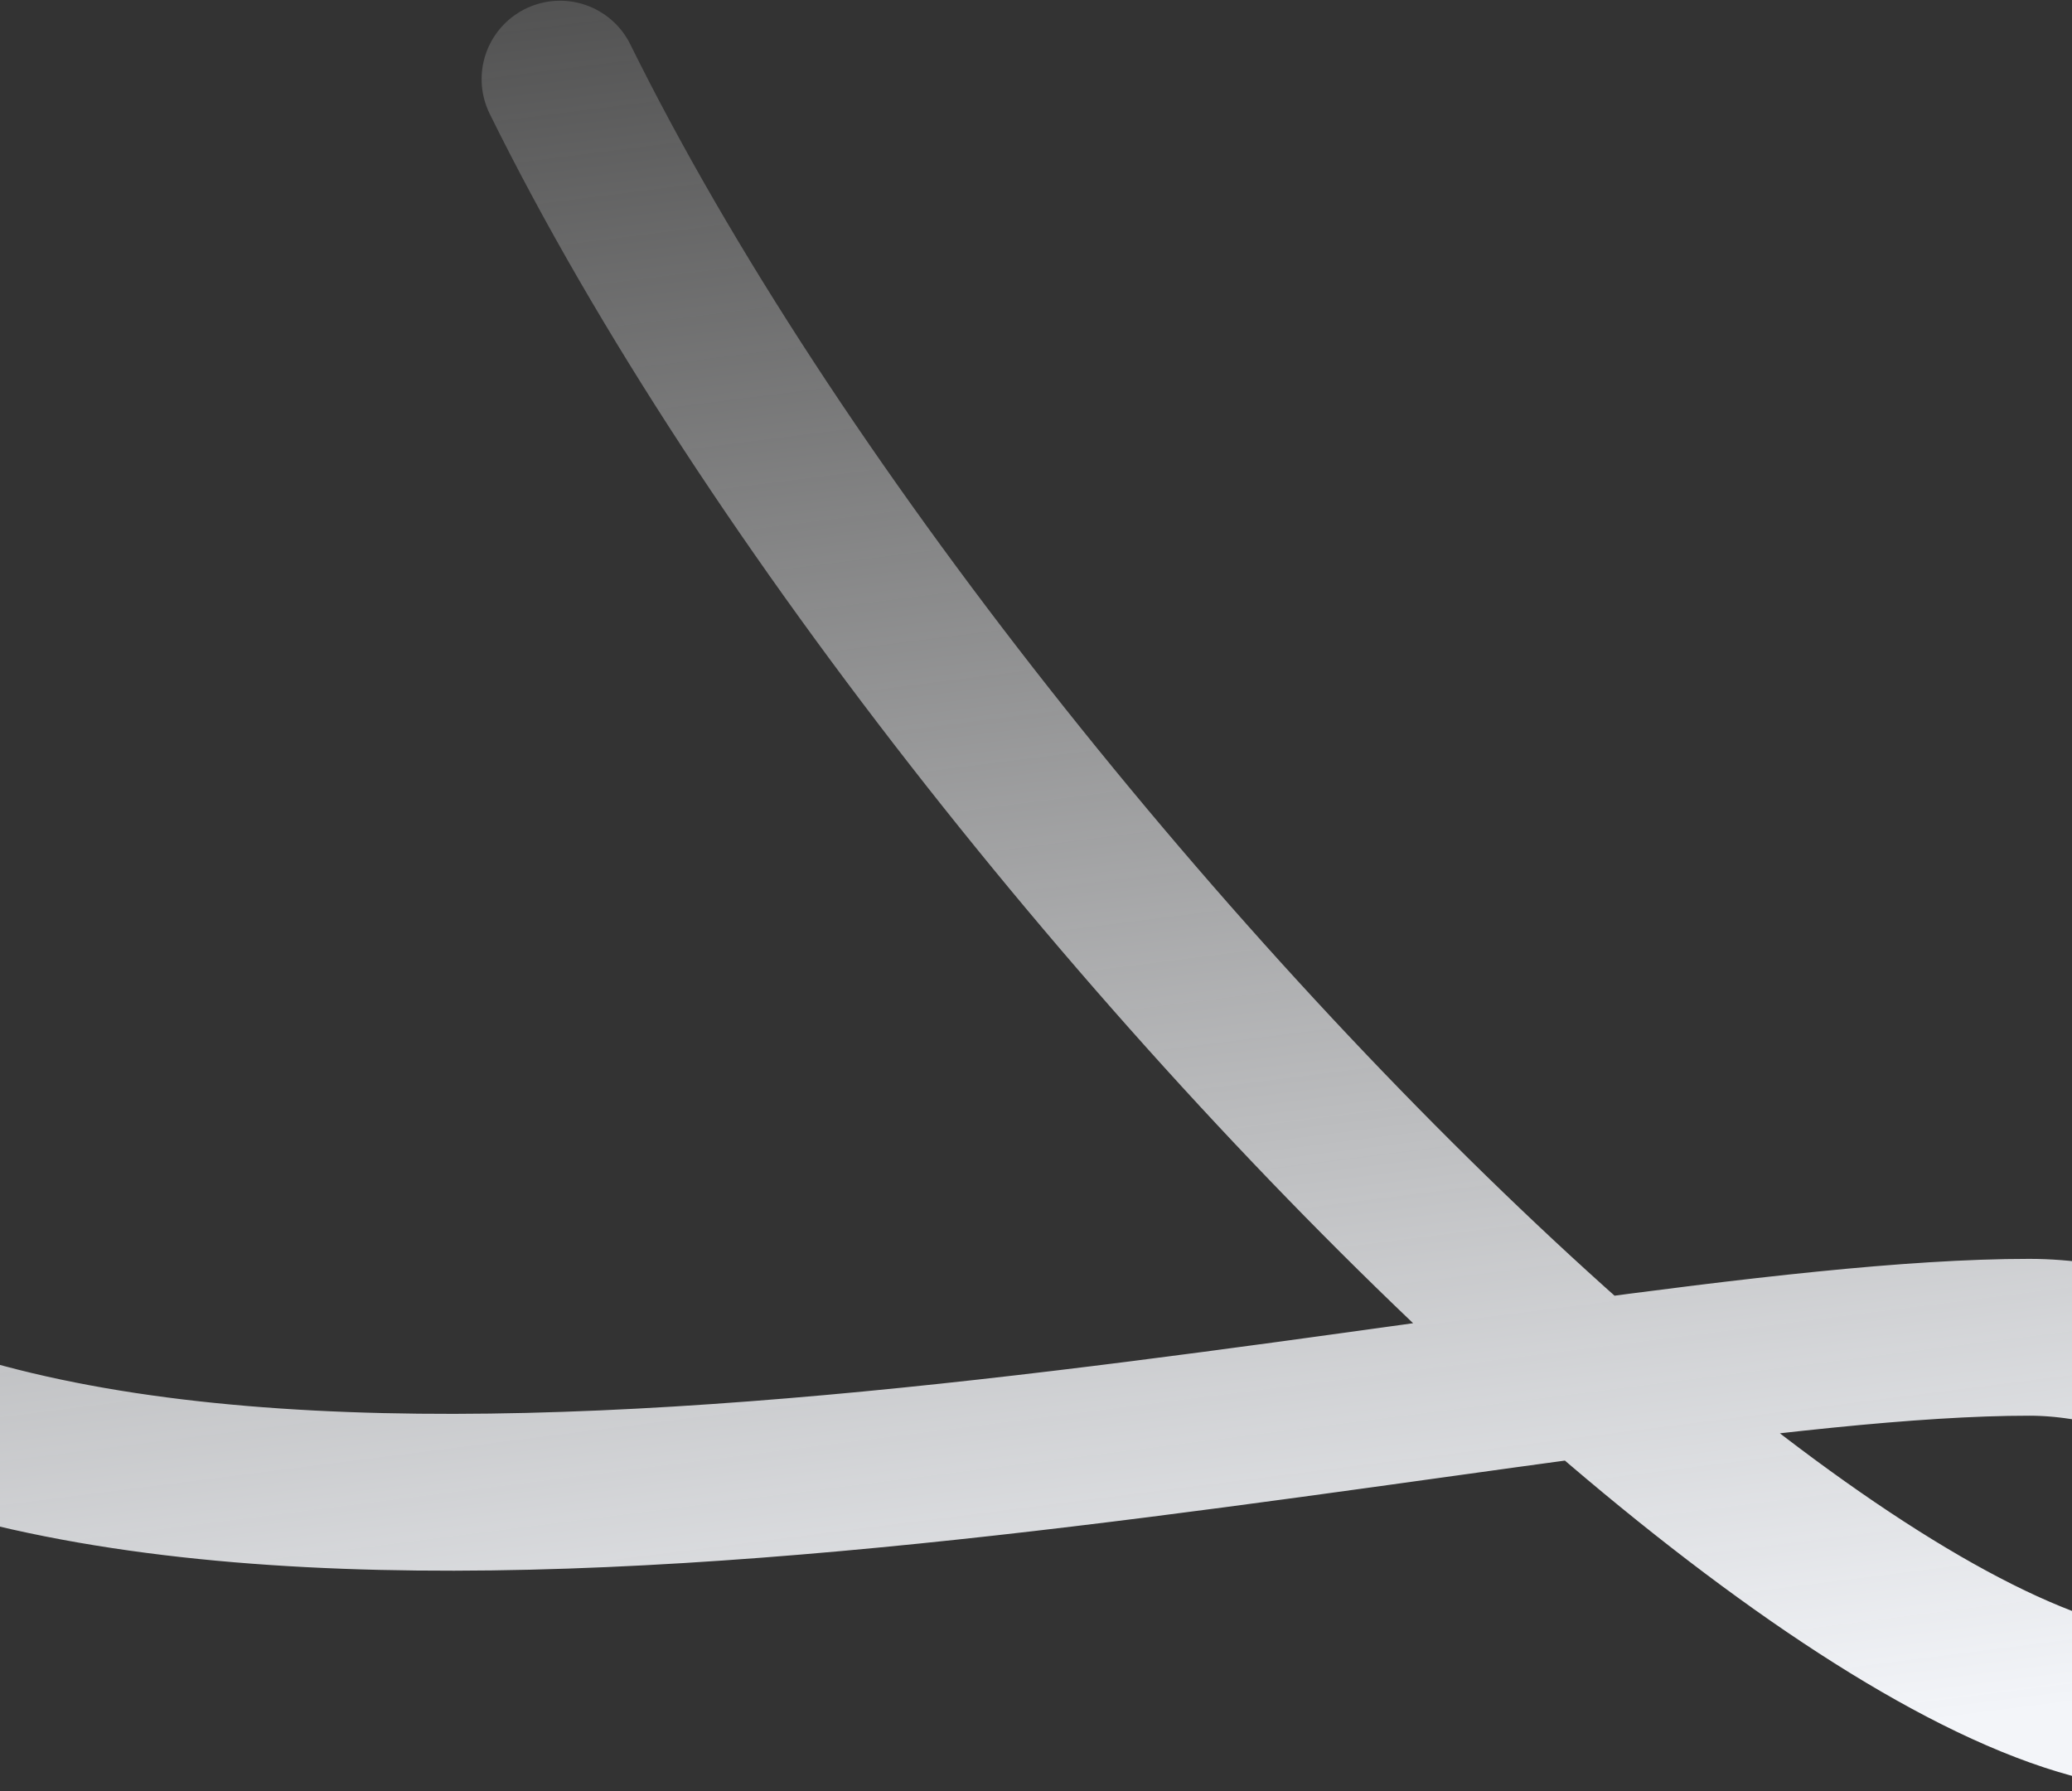
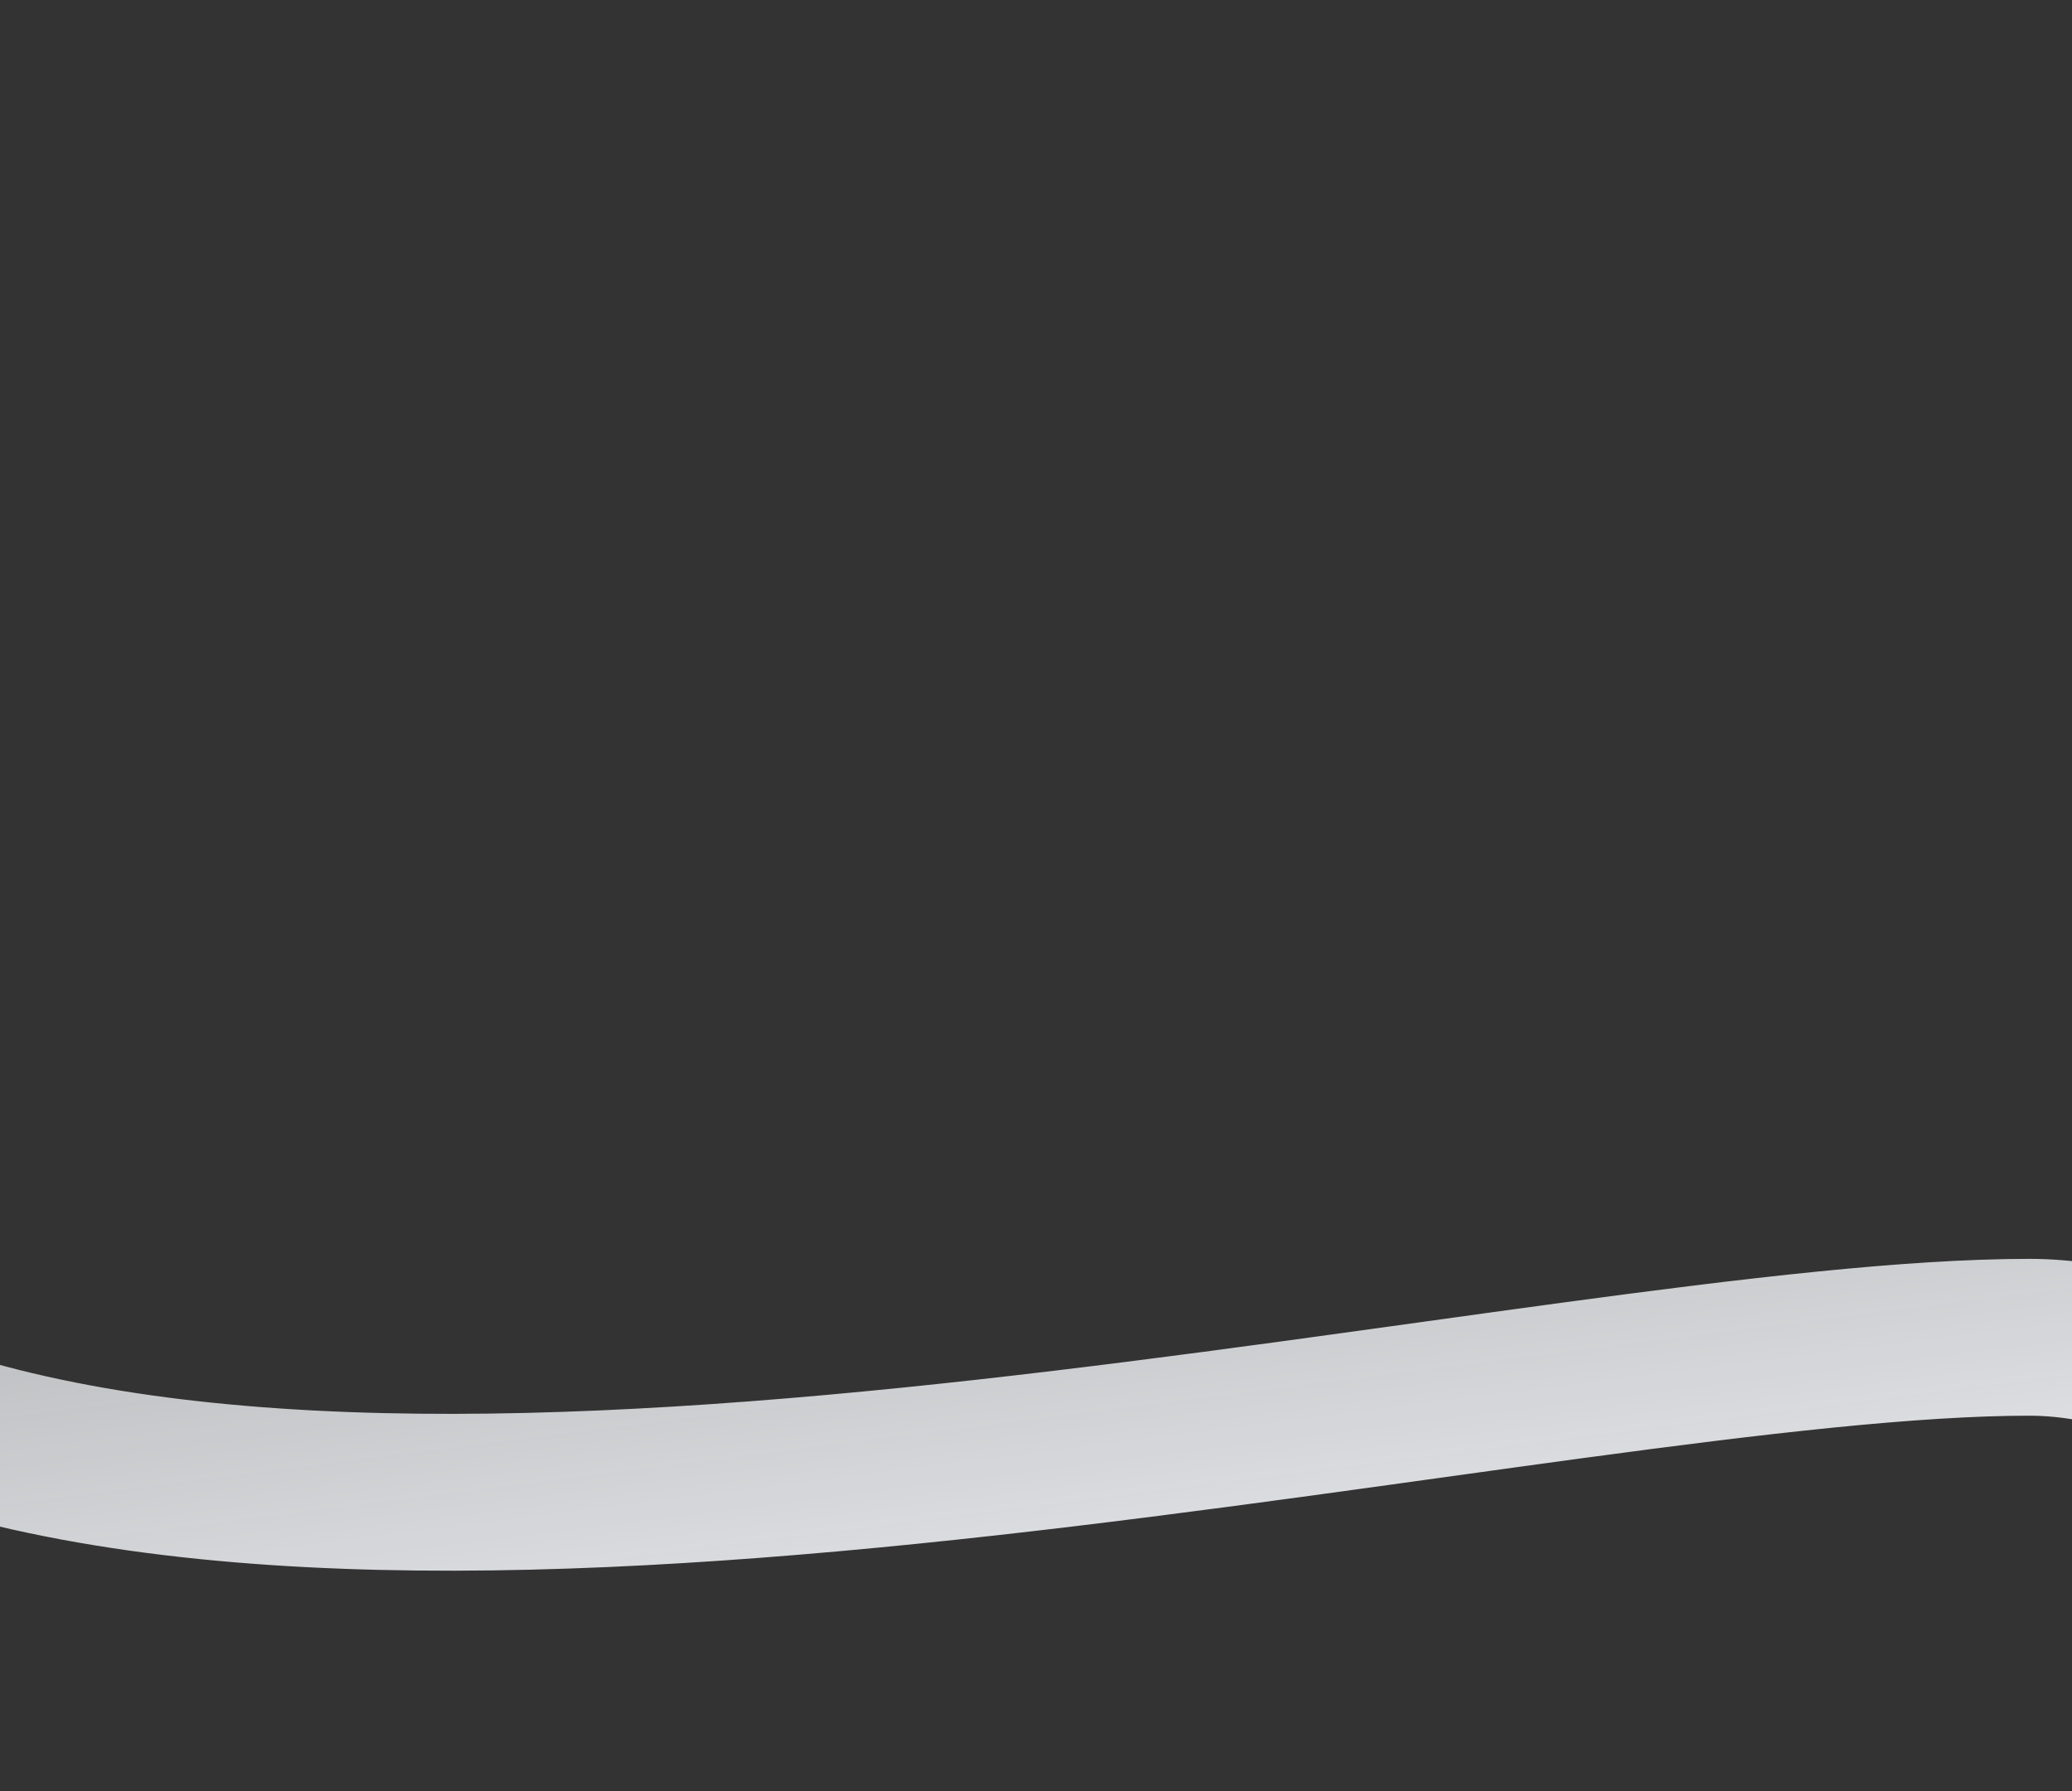
<svg xmlns="http://www.w3.org/2000/svg" width="1440" height="1245" viewBox="0 0 1440 1245" fill="none">
  <rect x="0" y="0" width="1440" height="1245" fill="#333333" stroke="none" />
-   <path d="M-89.019 976.154C303.657 1136.72 1083.9 929.389 1410.25 929.404C1504.79 929.408 1633.69 990.481 1603.5 1119.11C1501.46 1431.03 678.449 641.186 389.212 55" stroke="url(#paint0_linear_50_905)" stroke-width="109" stroke-linecap="round" />
+   <path d="M-89.019 976.154C303.657 1136.72 1083.9 929.389 1410.25 929.404C1504.79 929.408 1633.69 990.481 1603.5 1119.11" stroke="url(#paint0_linear_50_905)" stroke-width="109" stroke-linecap="round" />
  <defs>
    <linearGradient id="paint0_linear_50_905" x1="396" y1="1317.5" x2="201.338" y2="-218.916" gradientUnits="userSpaceOnUse">
      <stop stop-color="#F3F5F9" />
      <stop offset="1" stop-color="white" stop-opacity="0" />
    </linearGradient>
  </defs>
</svg>